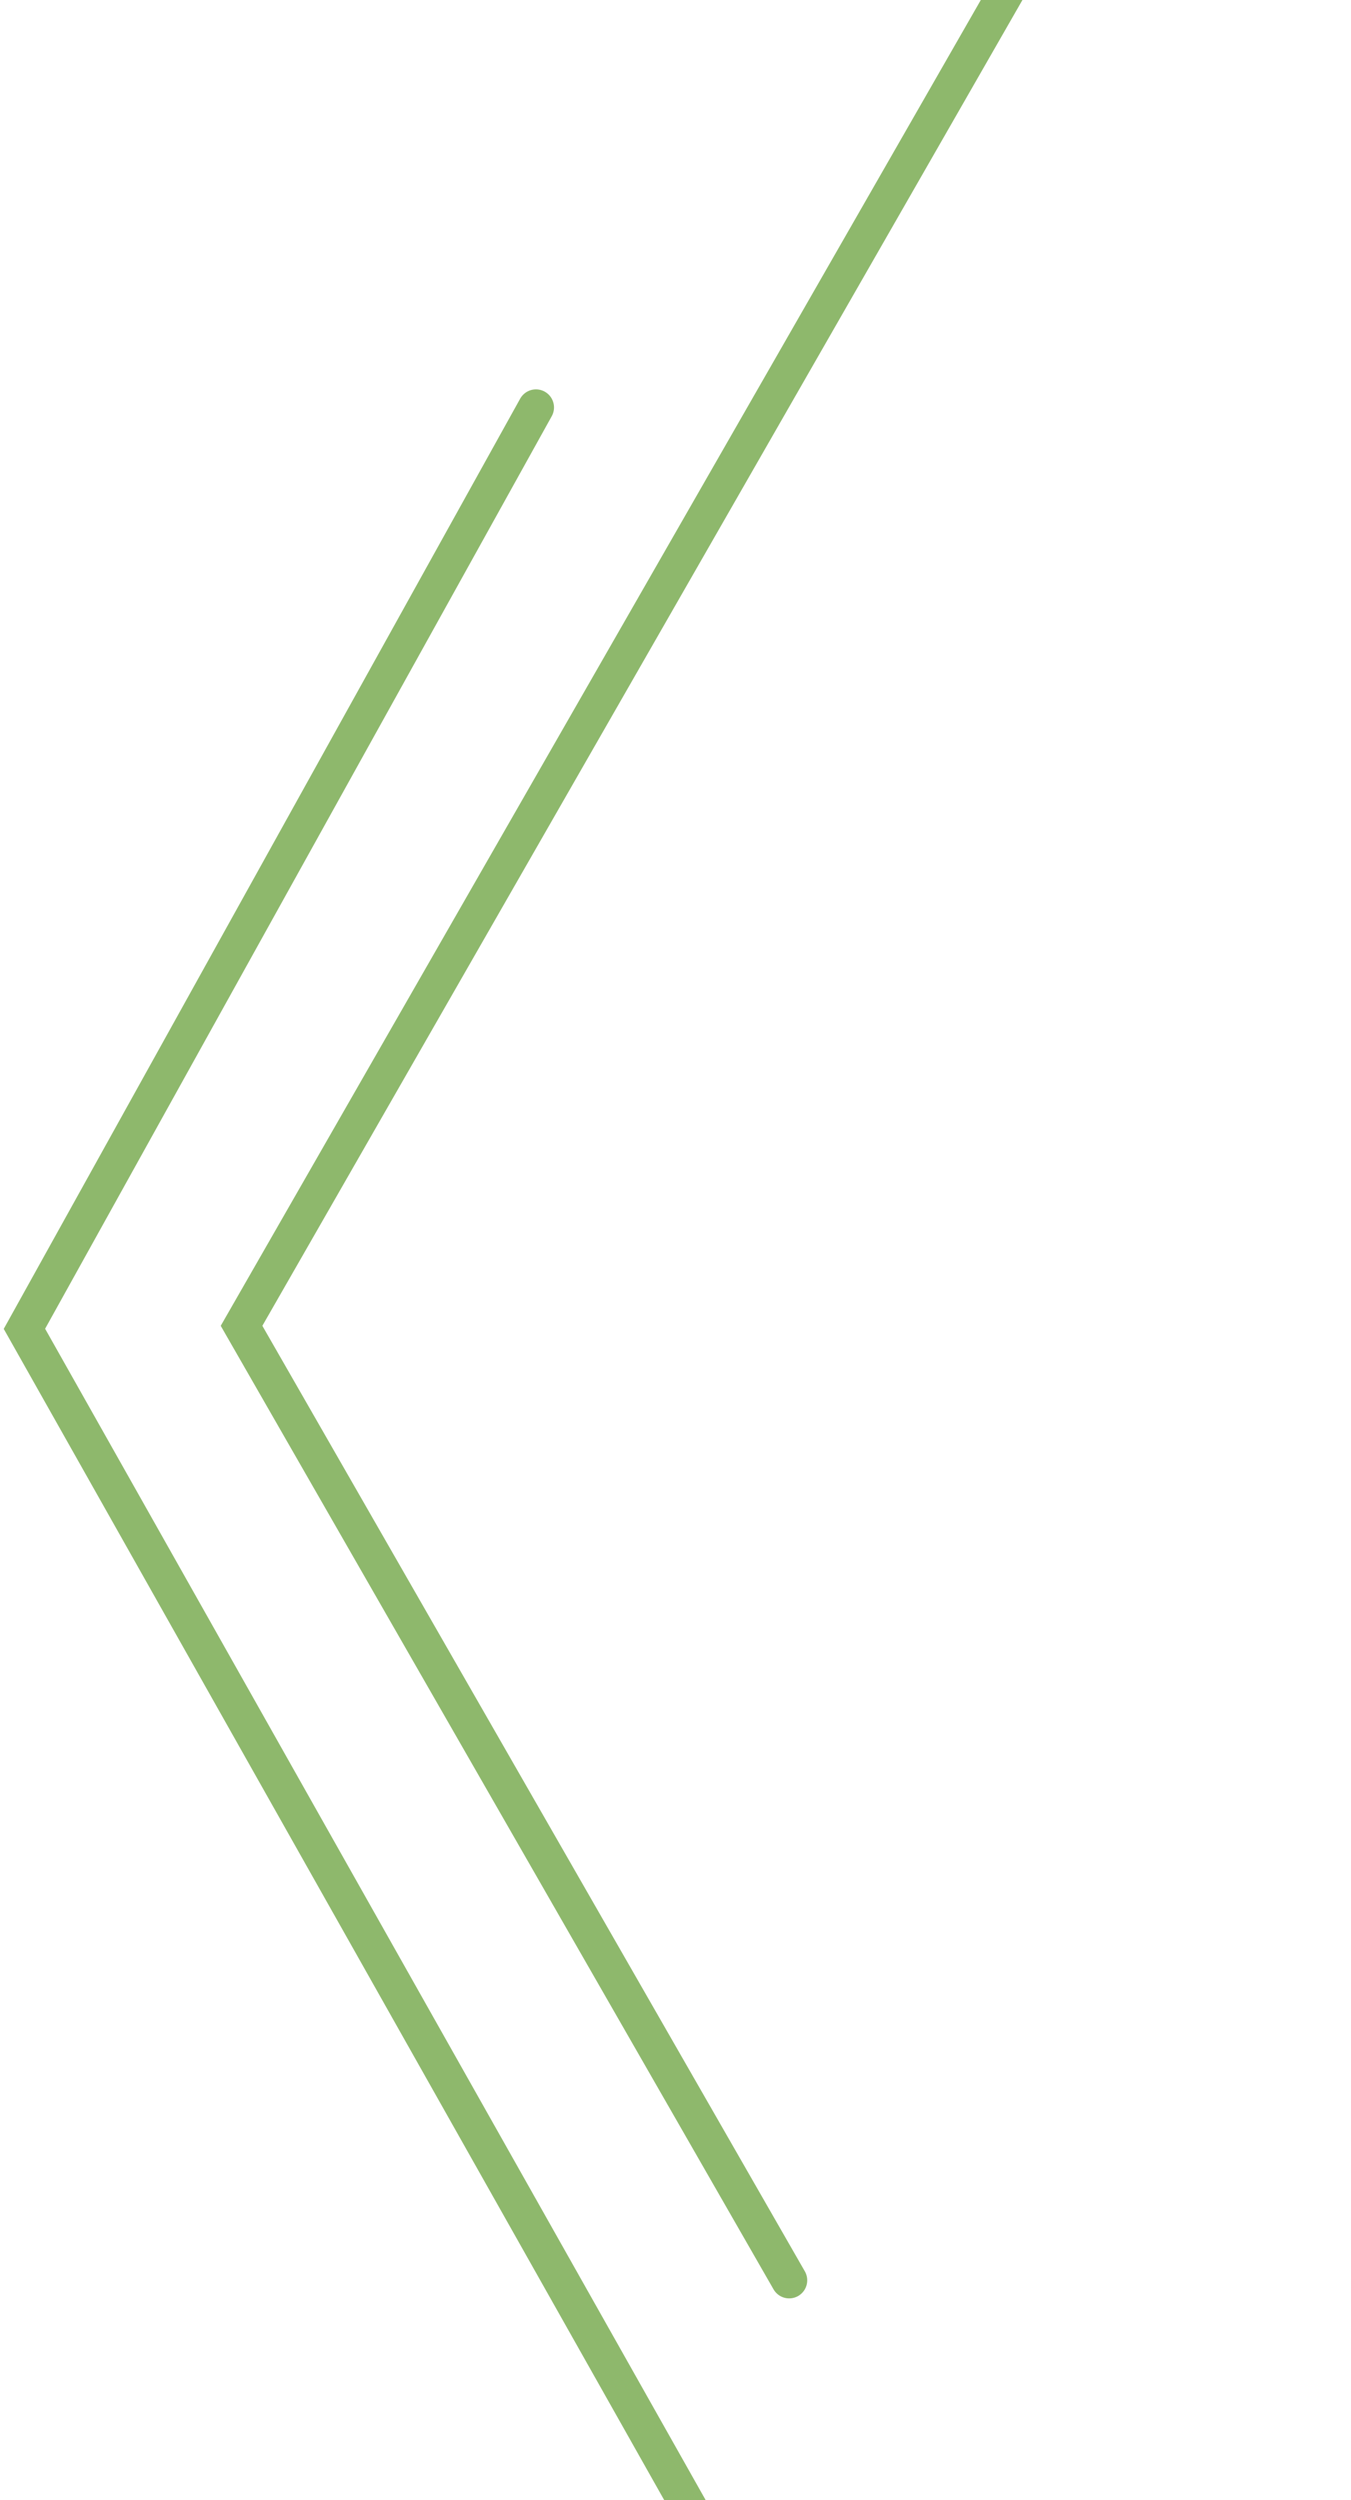
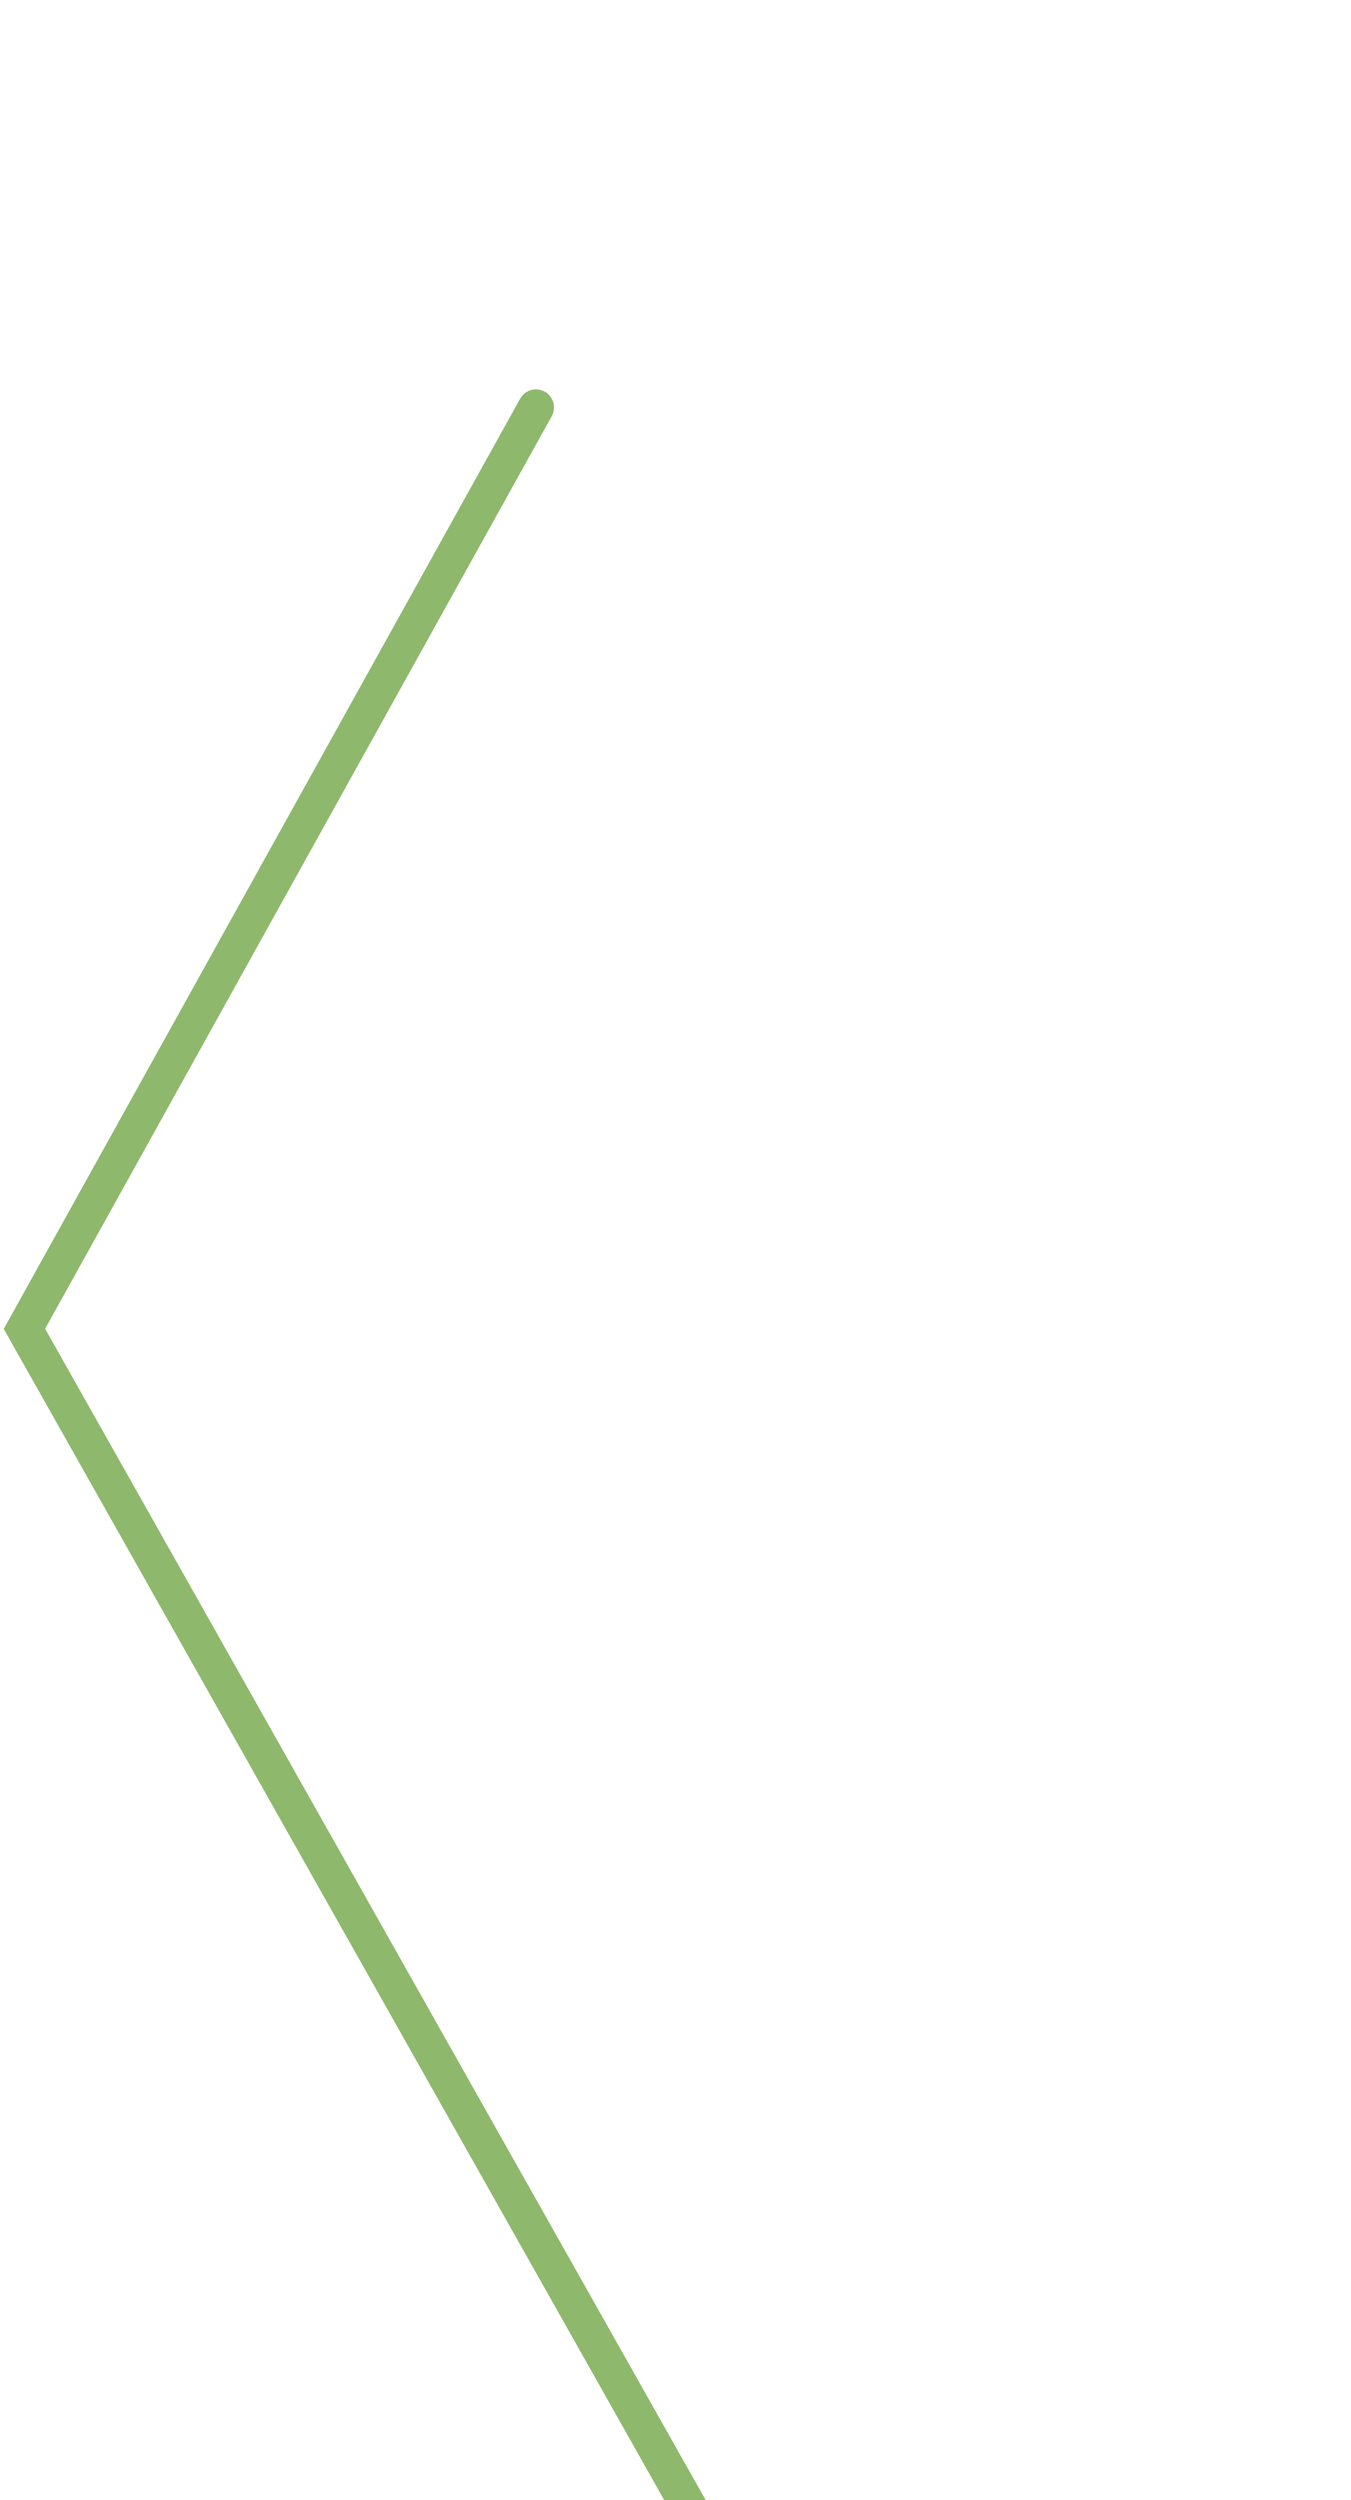
<svg xmlns="http://www.w3.org/2000/svg" width="332" height="614" viewBox="0 0 332 614" fill="none">
  <path d="M207.13 682.733L6.003 326.324L131.708 100.057" stroke="#8EB86C" stroke-width="8.873" stroke-linecap="round" />
-   <path d="M193.935 559.986L59.358 325.584L327.034 -141" stroke="#8EB86C" stroke-width="8.873" stroke-linecap="round" />
</svg>